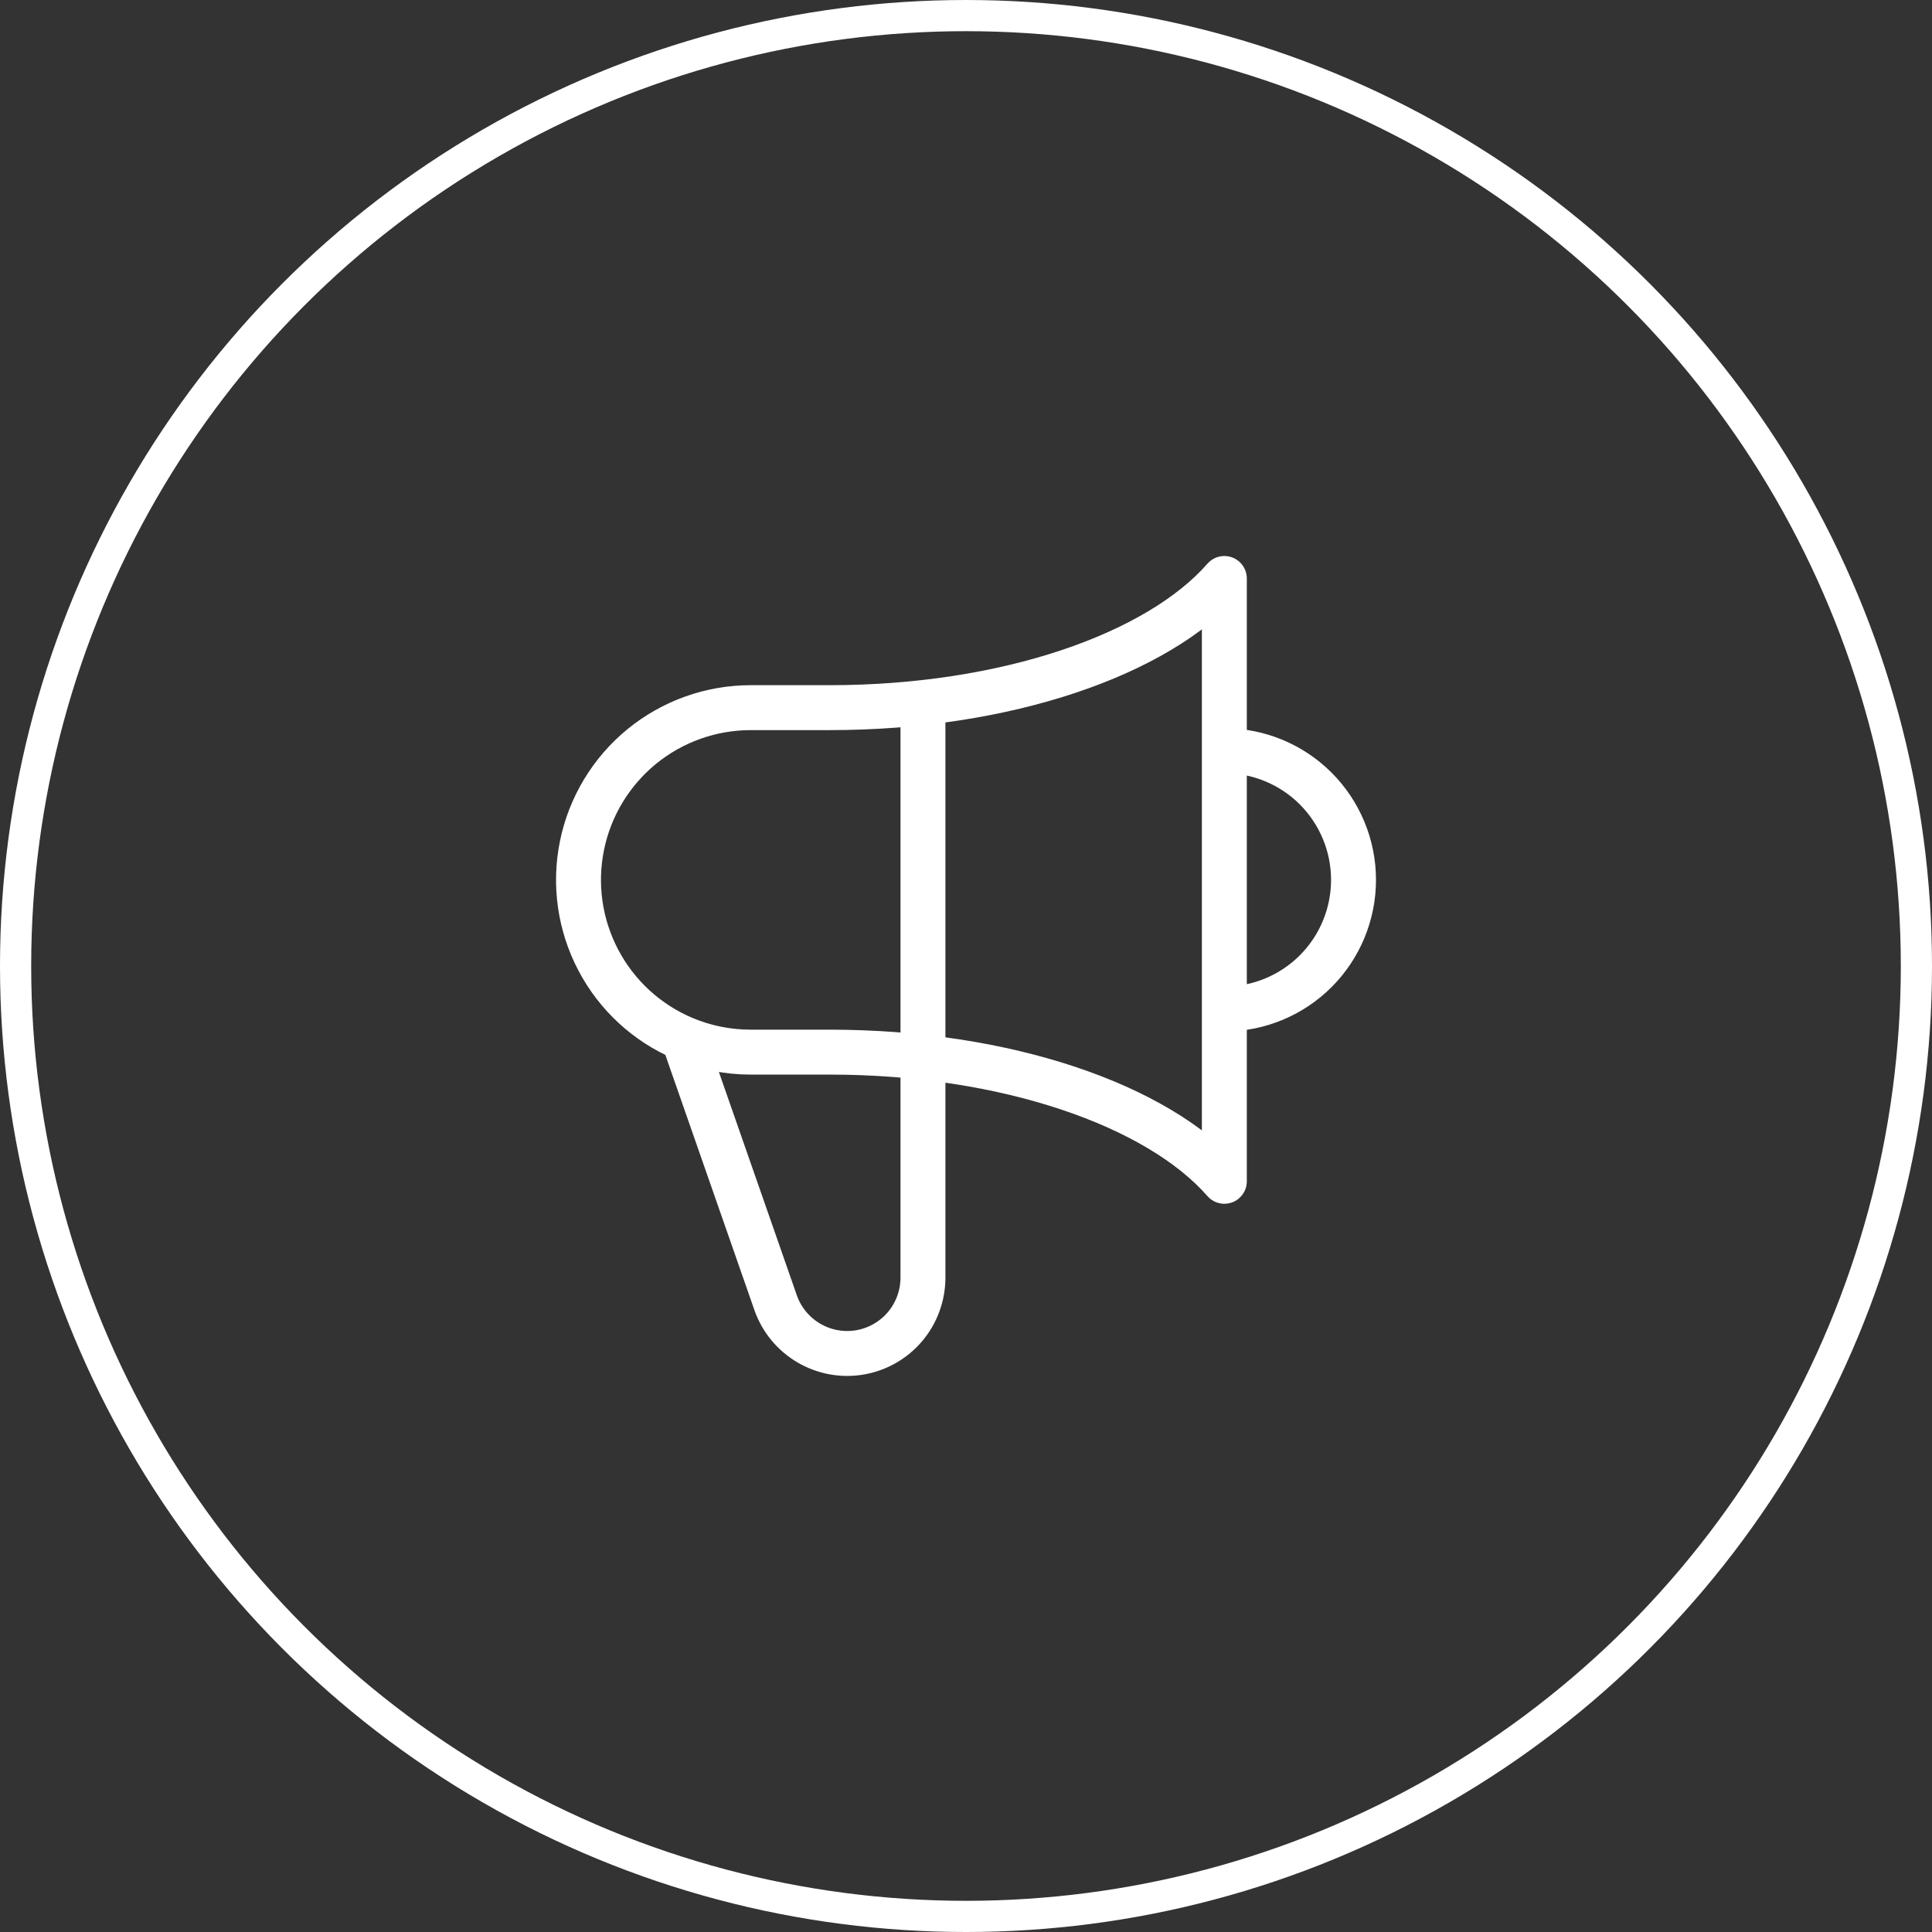
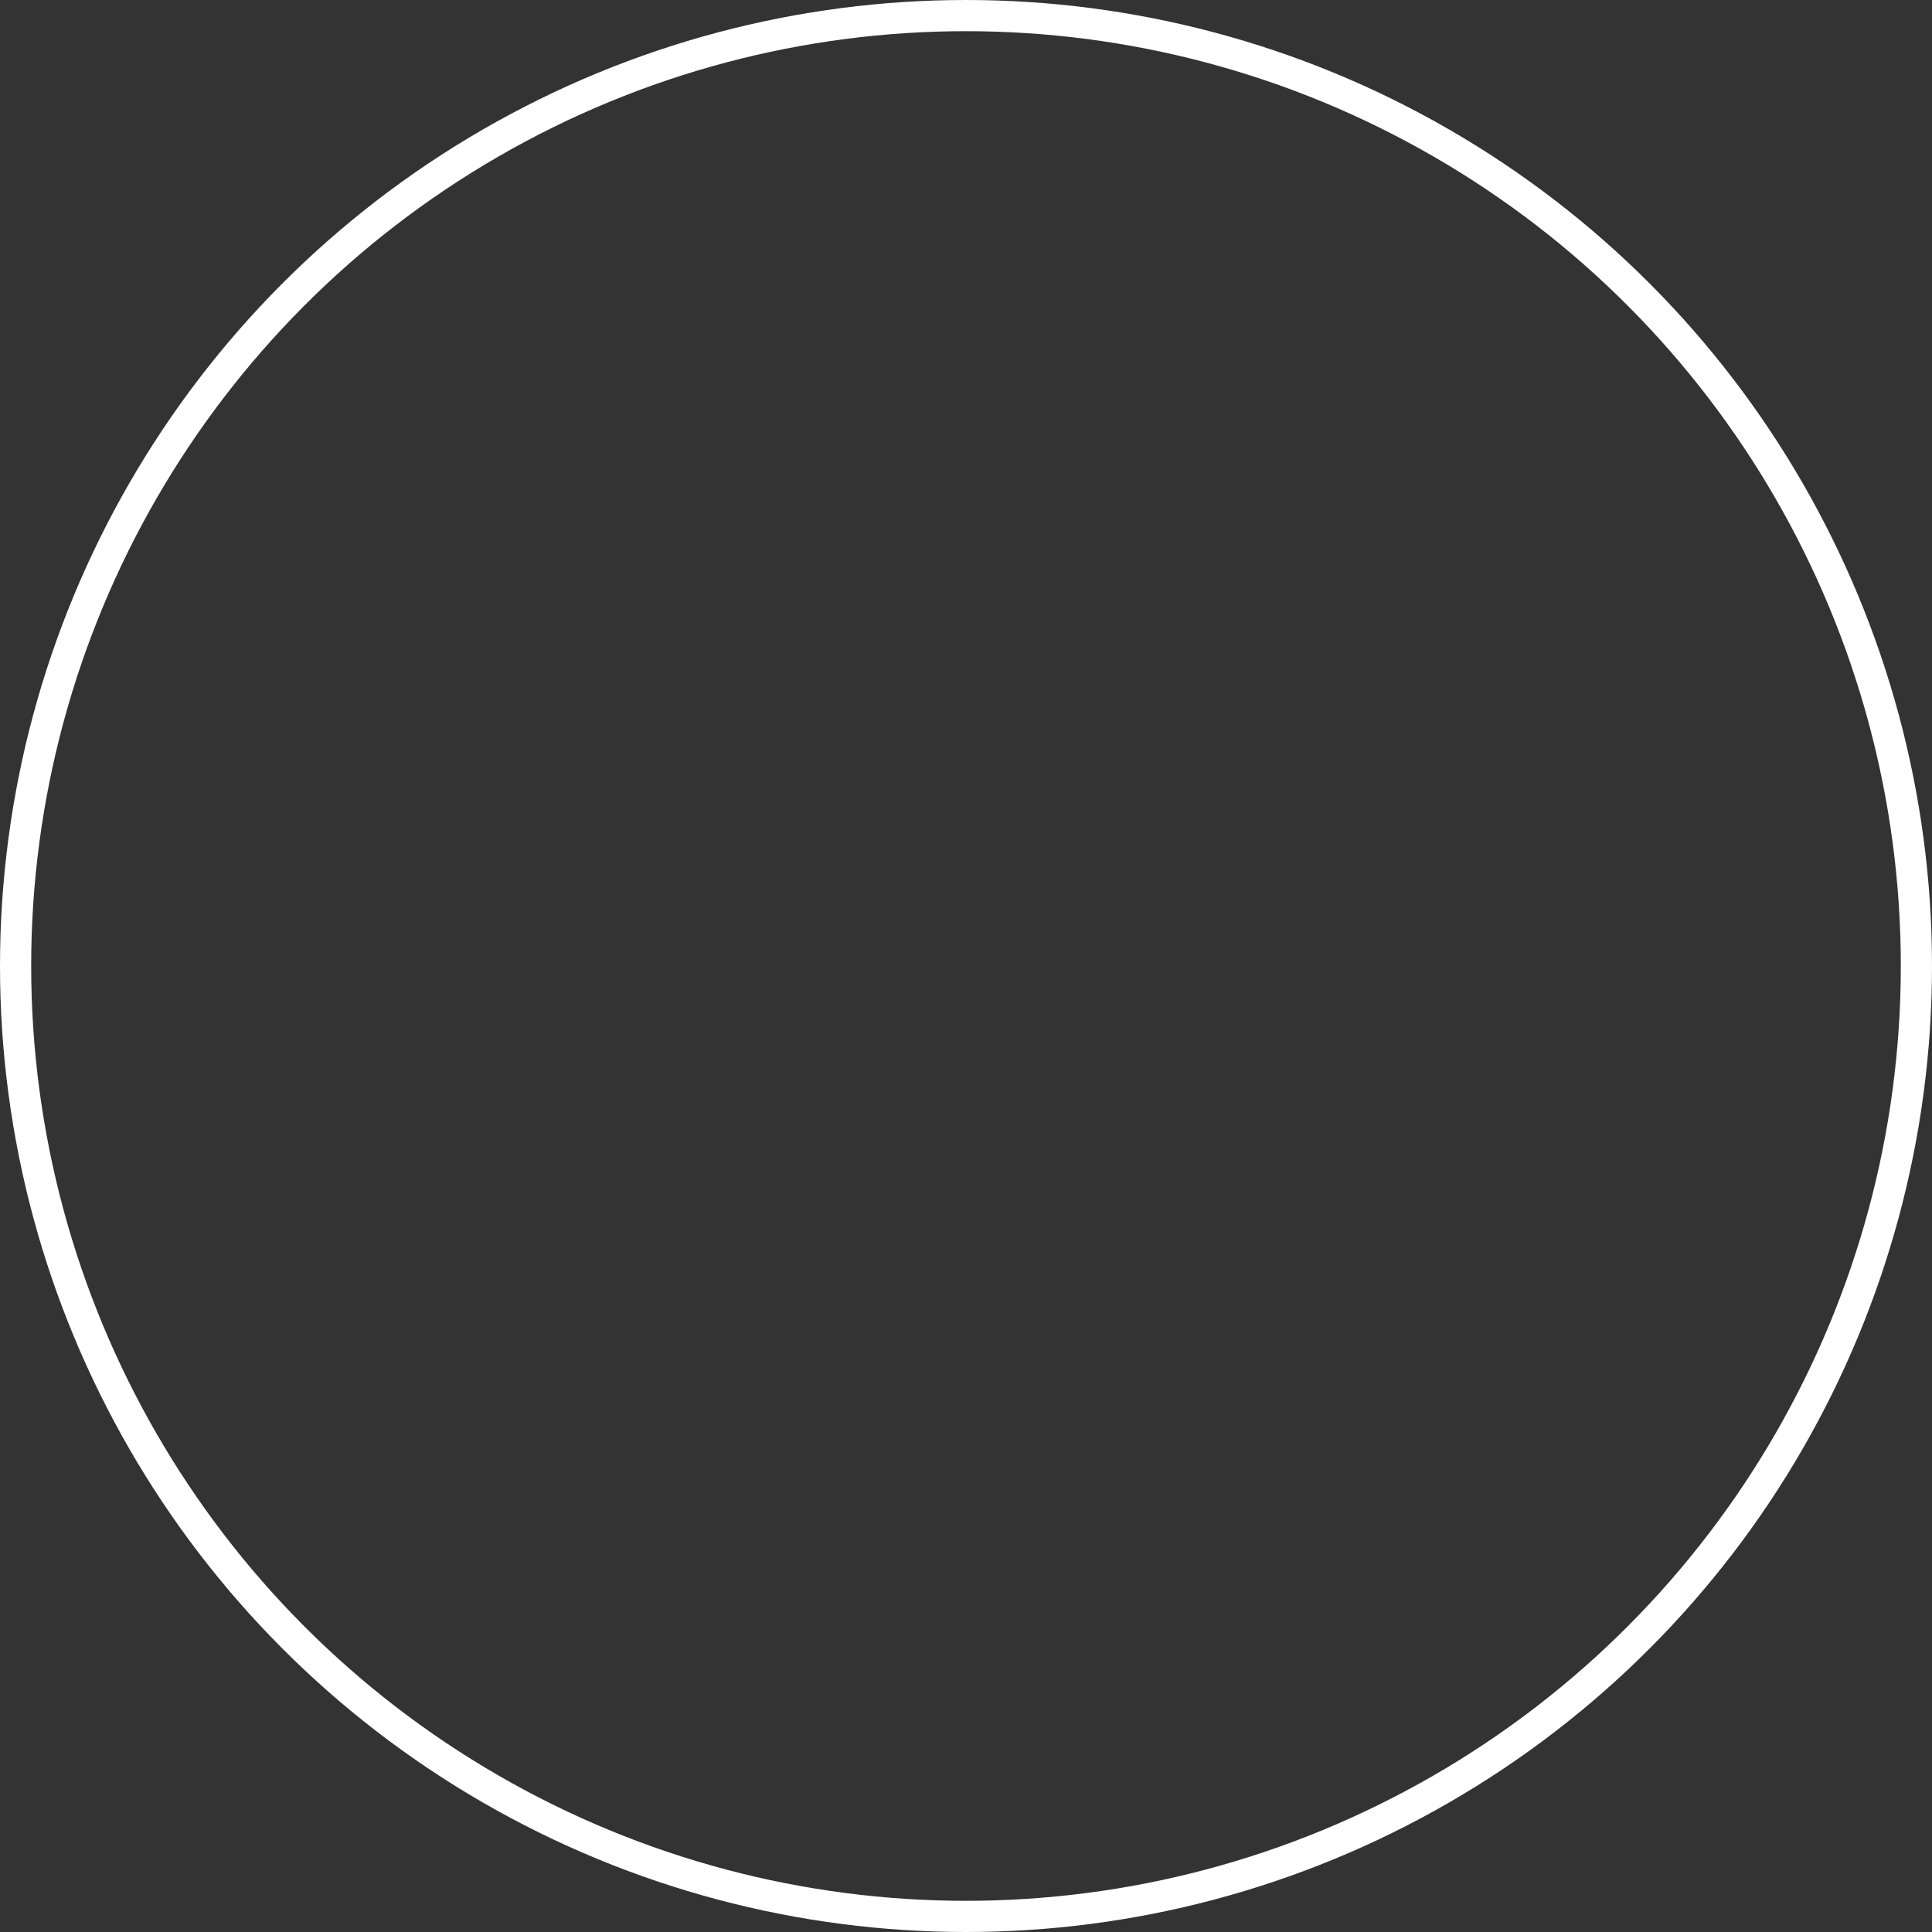
<svg xmlns="http://www.w3.org/2000/svg" width="43" height="43" viewBox="0 0 43 43" fill="none">
  <rect x="0" y="0" width="43" height="43" fill="#333333" stroke="none" />
  <circle cx="21.5" cy="21.5" r="21.153" stroke="white" stroke-width="0.694" />
-   <path d="M20.542 15.637V28.438C20.541 28.835 20.401 29.22 20.145 29.524C19.889 29.828 19.534 30.031 19.143 30.099C18.752 30.167 18.349 30.094 18.006 29.894C17.663 29.694 17.401 29.38 17.267 29.006L15.21 23.112M27.25 22.458C28.012 22.458 28.744 22.155 29.283 21.616C29.822 21.077 30.125 20.346 30.125 19.583C30.125 18.821 29.822 18.09 29.283 17.55C28.744 17.011 28.012 16.708 27.25 16.708M15.21 23.113C14.396 22.767 13.727 22.151 13.316 21.368C12.905 20.586 12.776 19.686 12.953 18.819C13.129 17.953 13.599 17.175 14.283 16.615C14.968 16.056 15.824 15.75 16.708 15.75H18.464C22.393 15.75 25.771 14.567 27.25 12.875V26.292C25.771 24.599 22.394 23.417 18.464 23.417H16.708C16.193 23.417 15.684 23.314 15.21 23.113V23.113Z" stroke="white" stroke-linecap="round" stroke-linejoin="round" />
</svg>